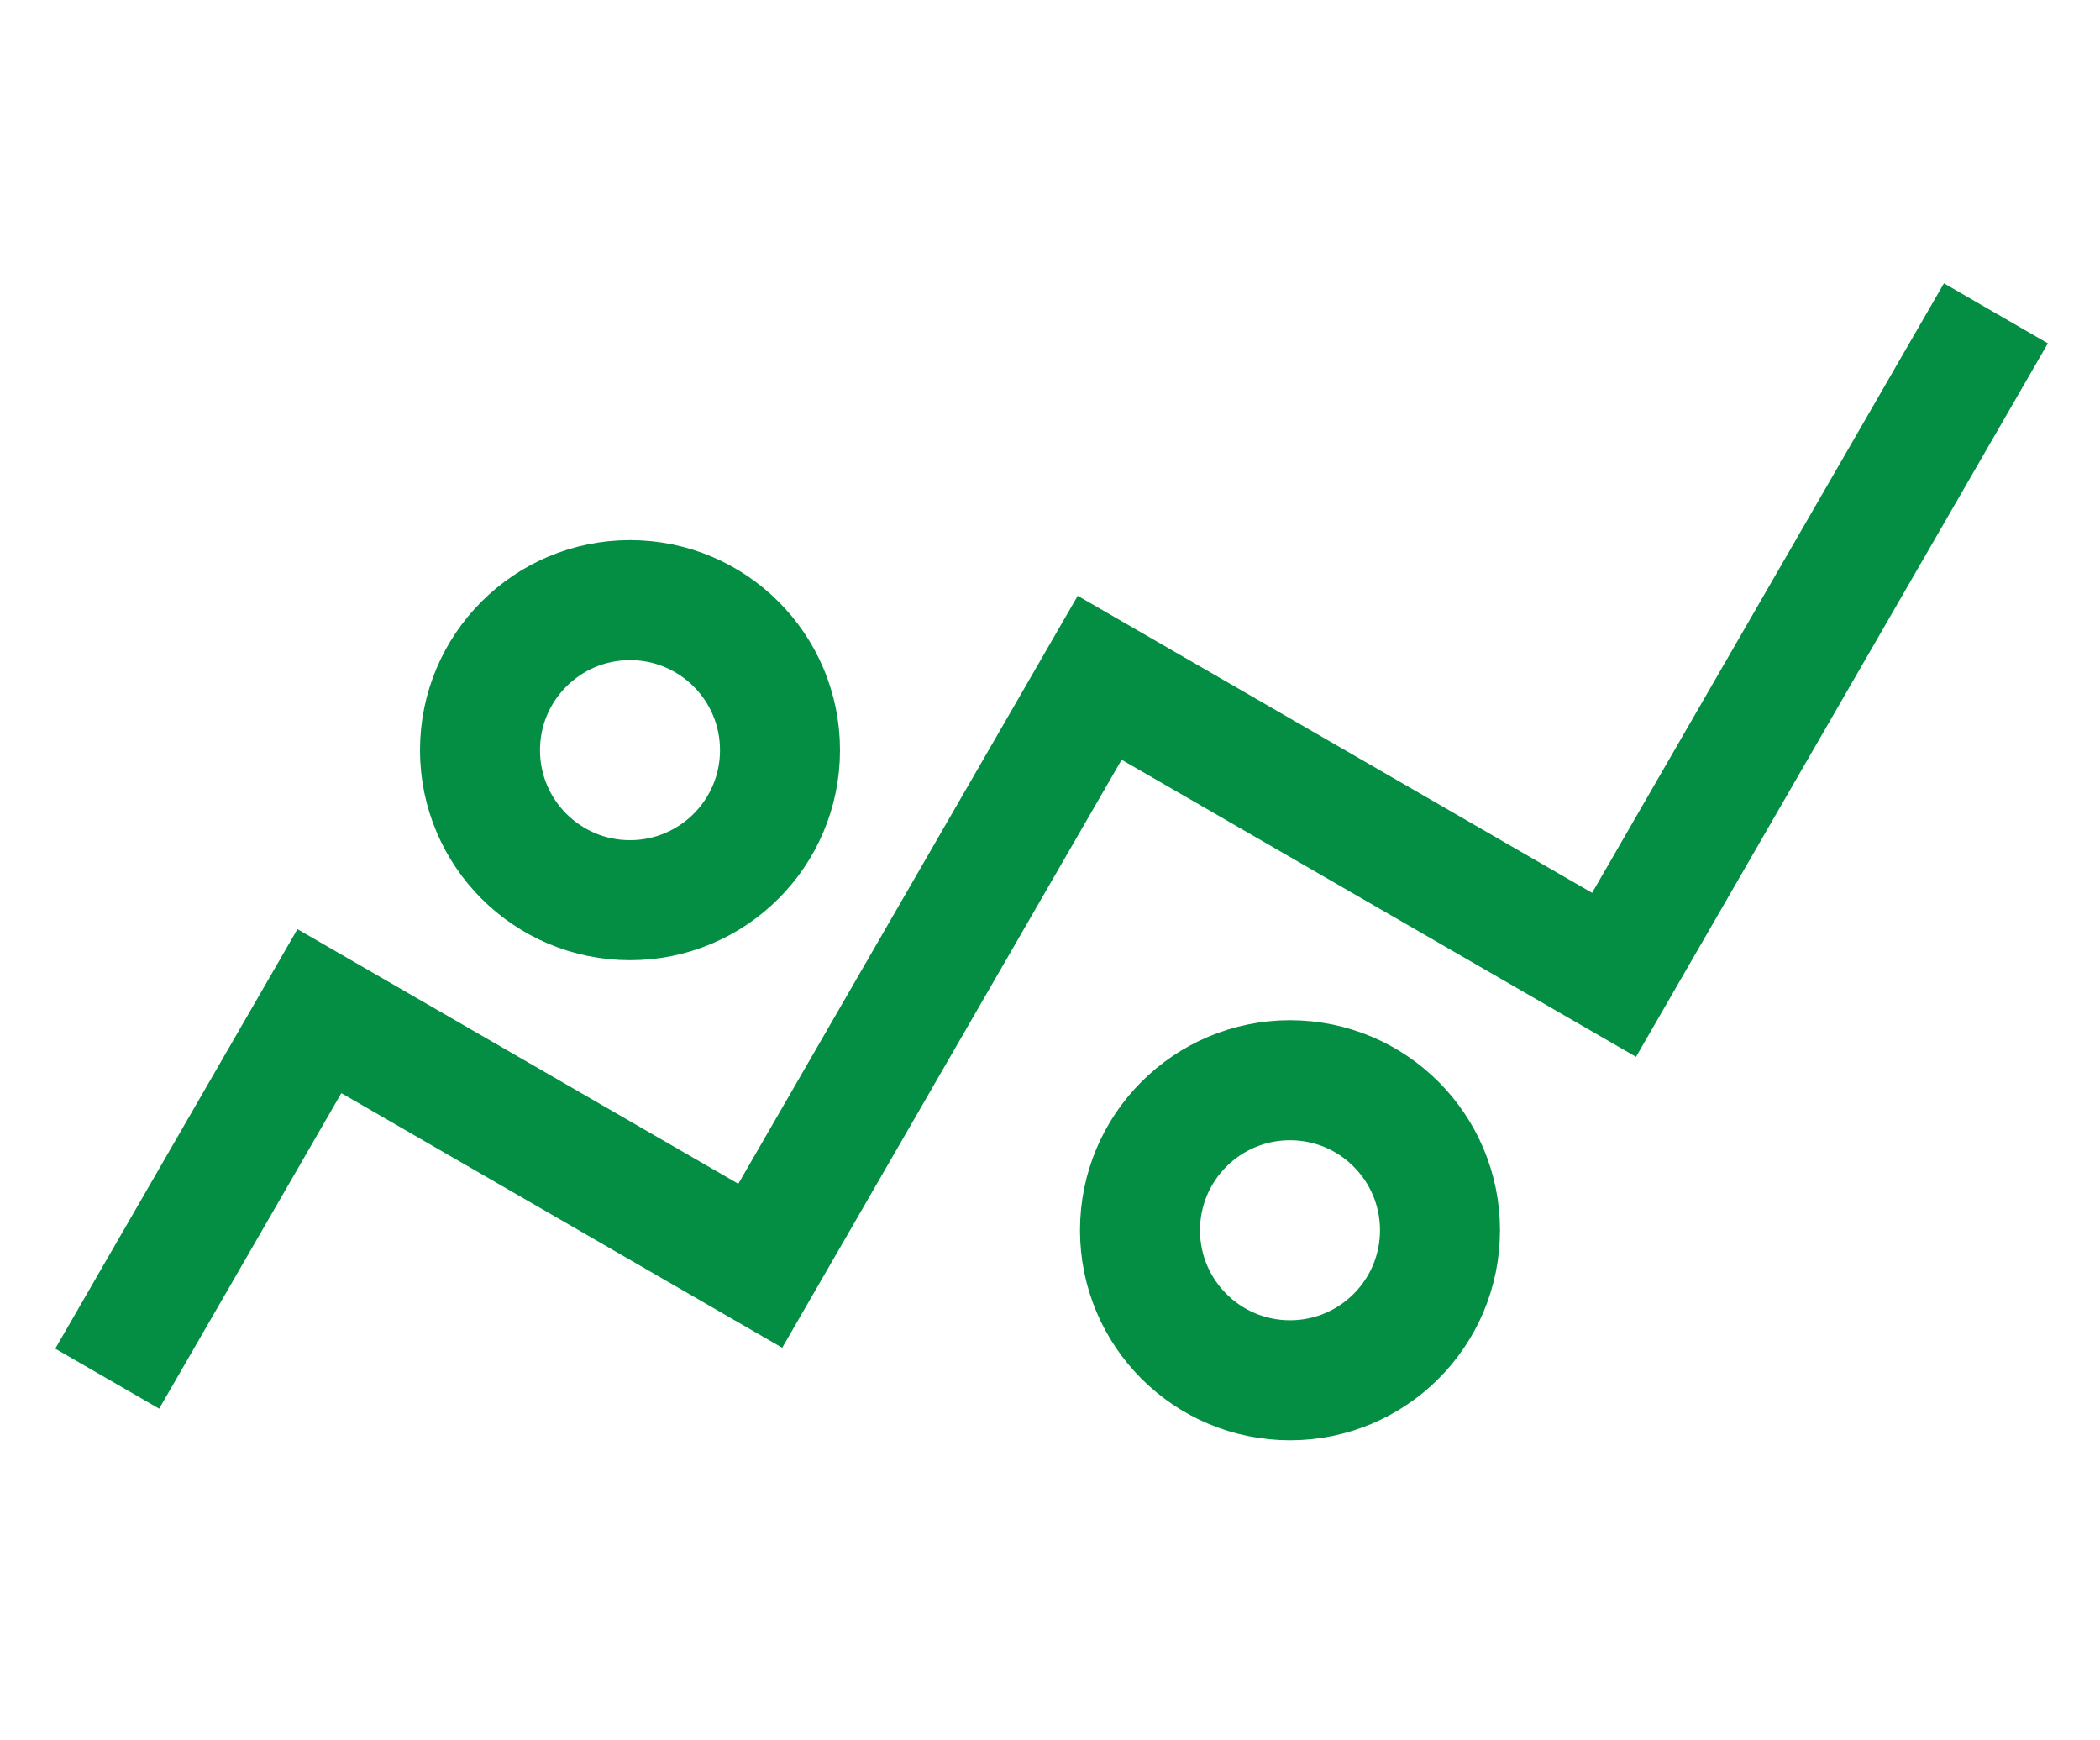
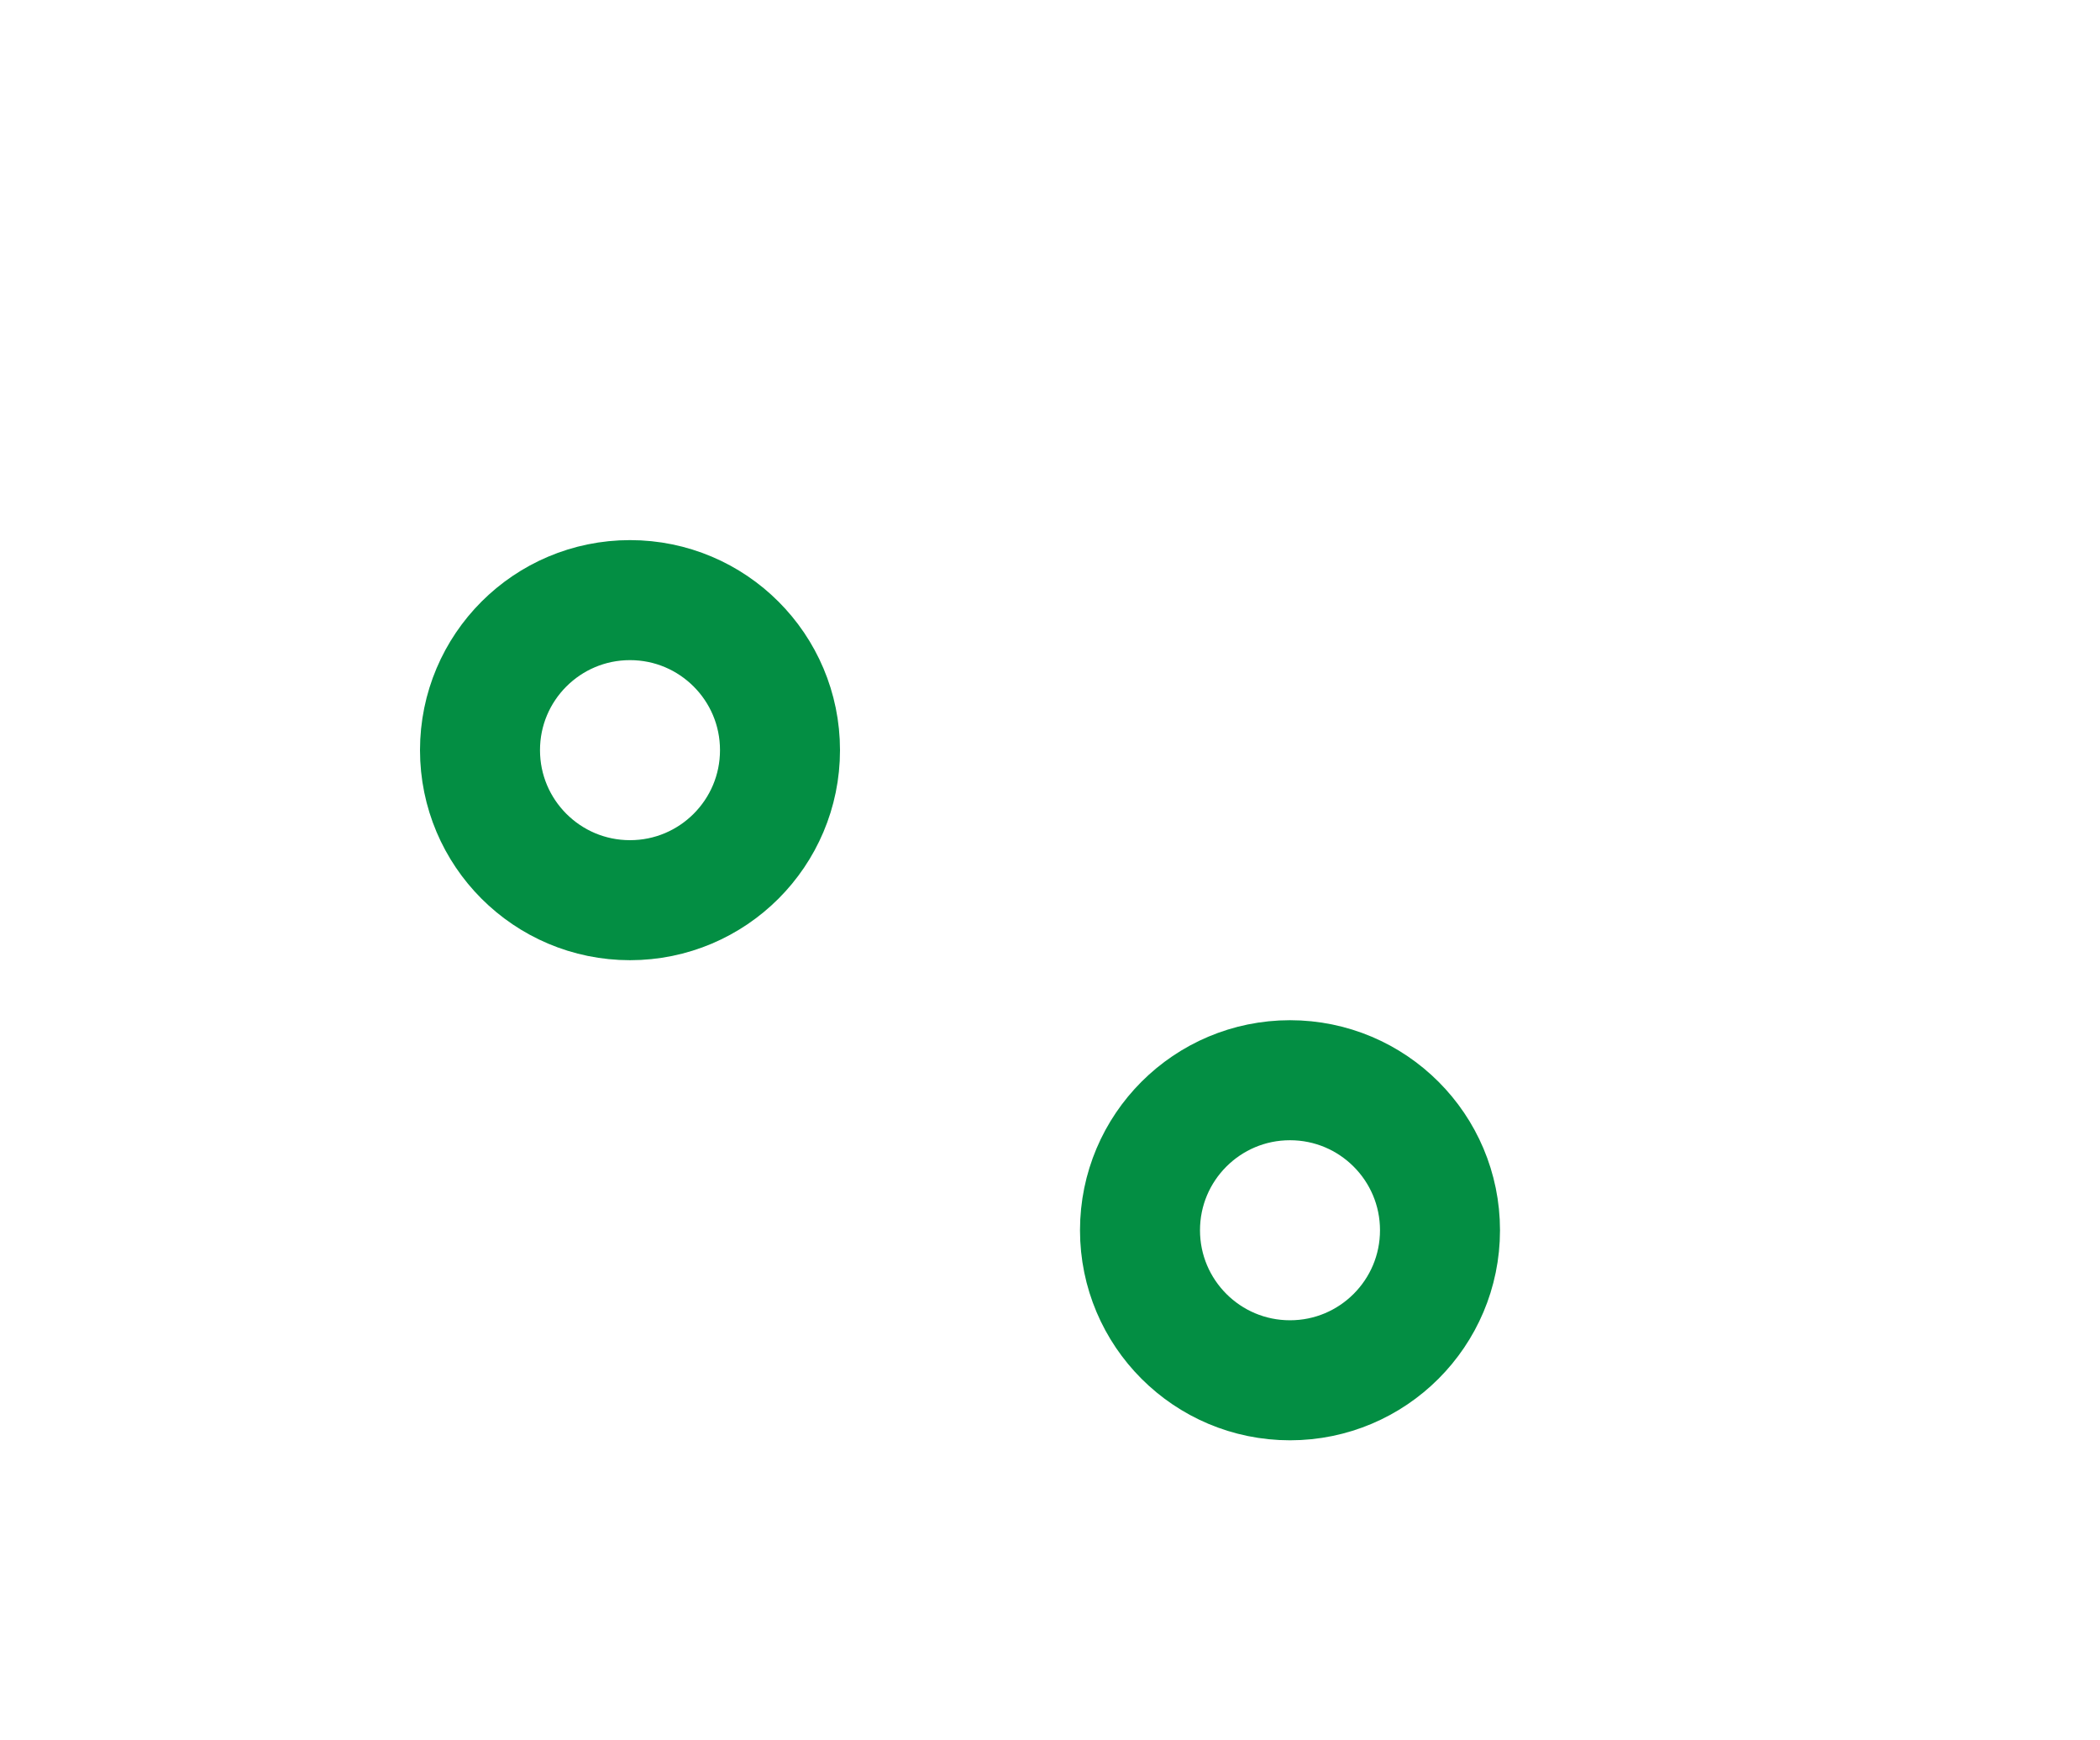
<svg xmlns="http://www.w3.org/2000/svg" width="35" height="29" viewBox="0 0 35 29" fill="none">
  <circle cx="10.5" cy="12.5" r="2.5" stroke="#038E43" stroke-width="2" />
  <circle cx="21.5" cy="20.5" r="2.5" stroke="#038E43" stroke-width="2" />
-   <path d="M1.787 22.973L5.323 16.849L12.671 21.092L18.328 11.294L26.901 16.244L33.265 5.221" stroke="#038E43" stroke-width="2" />
</svg>